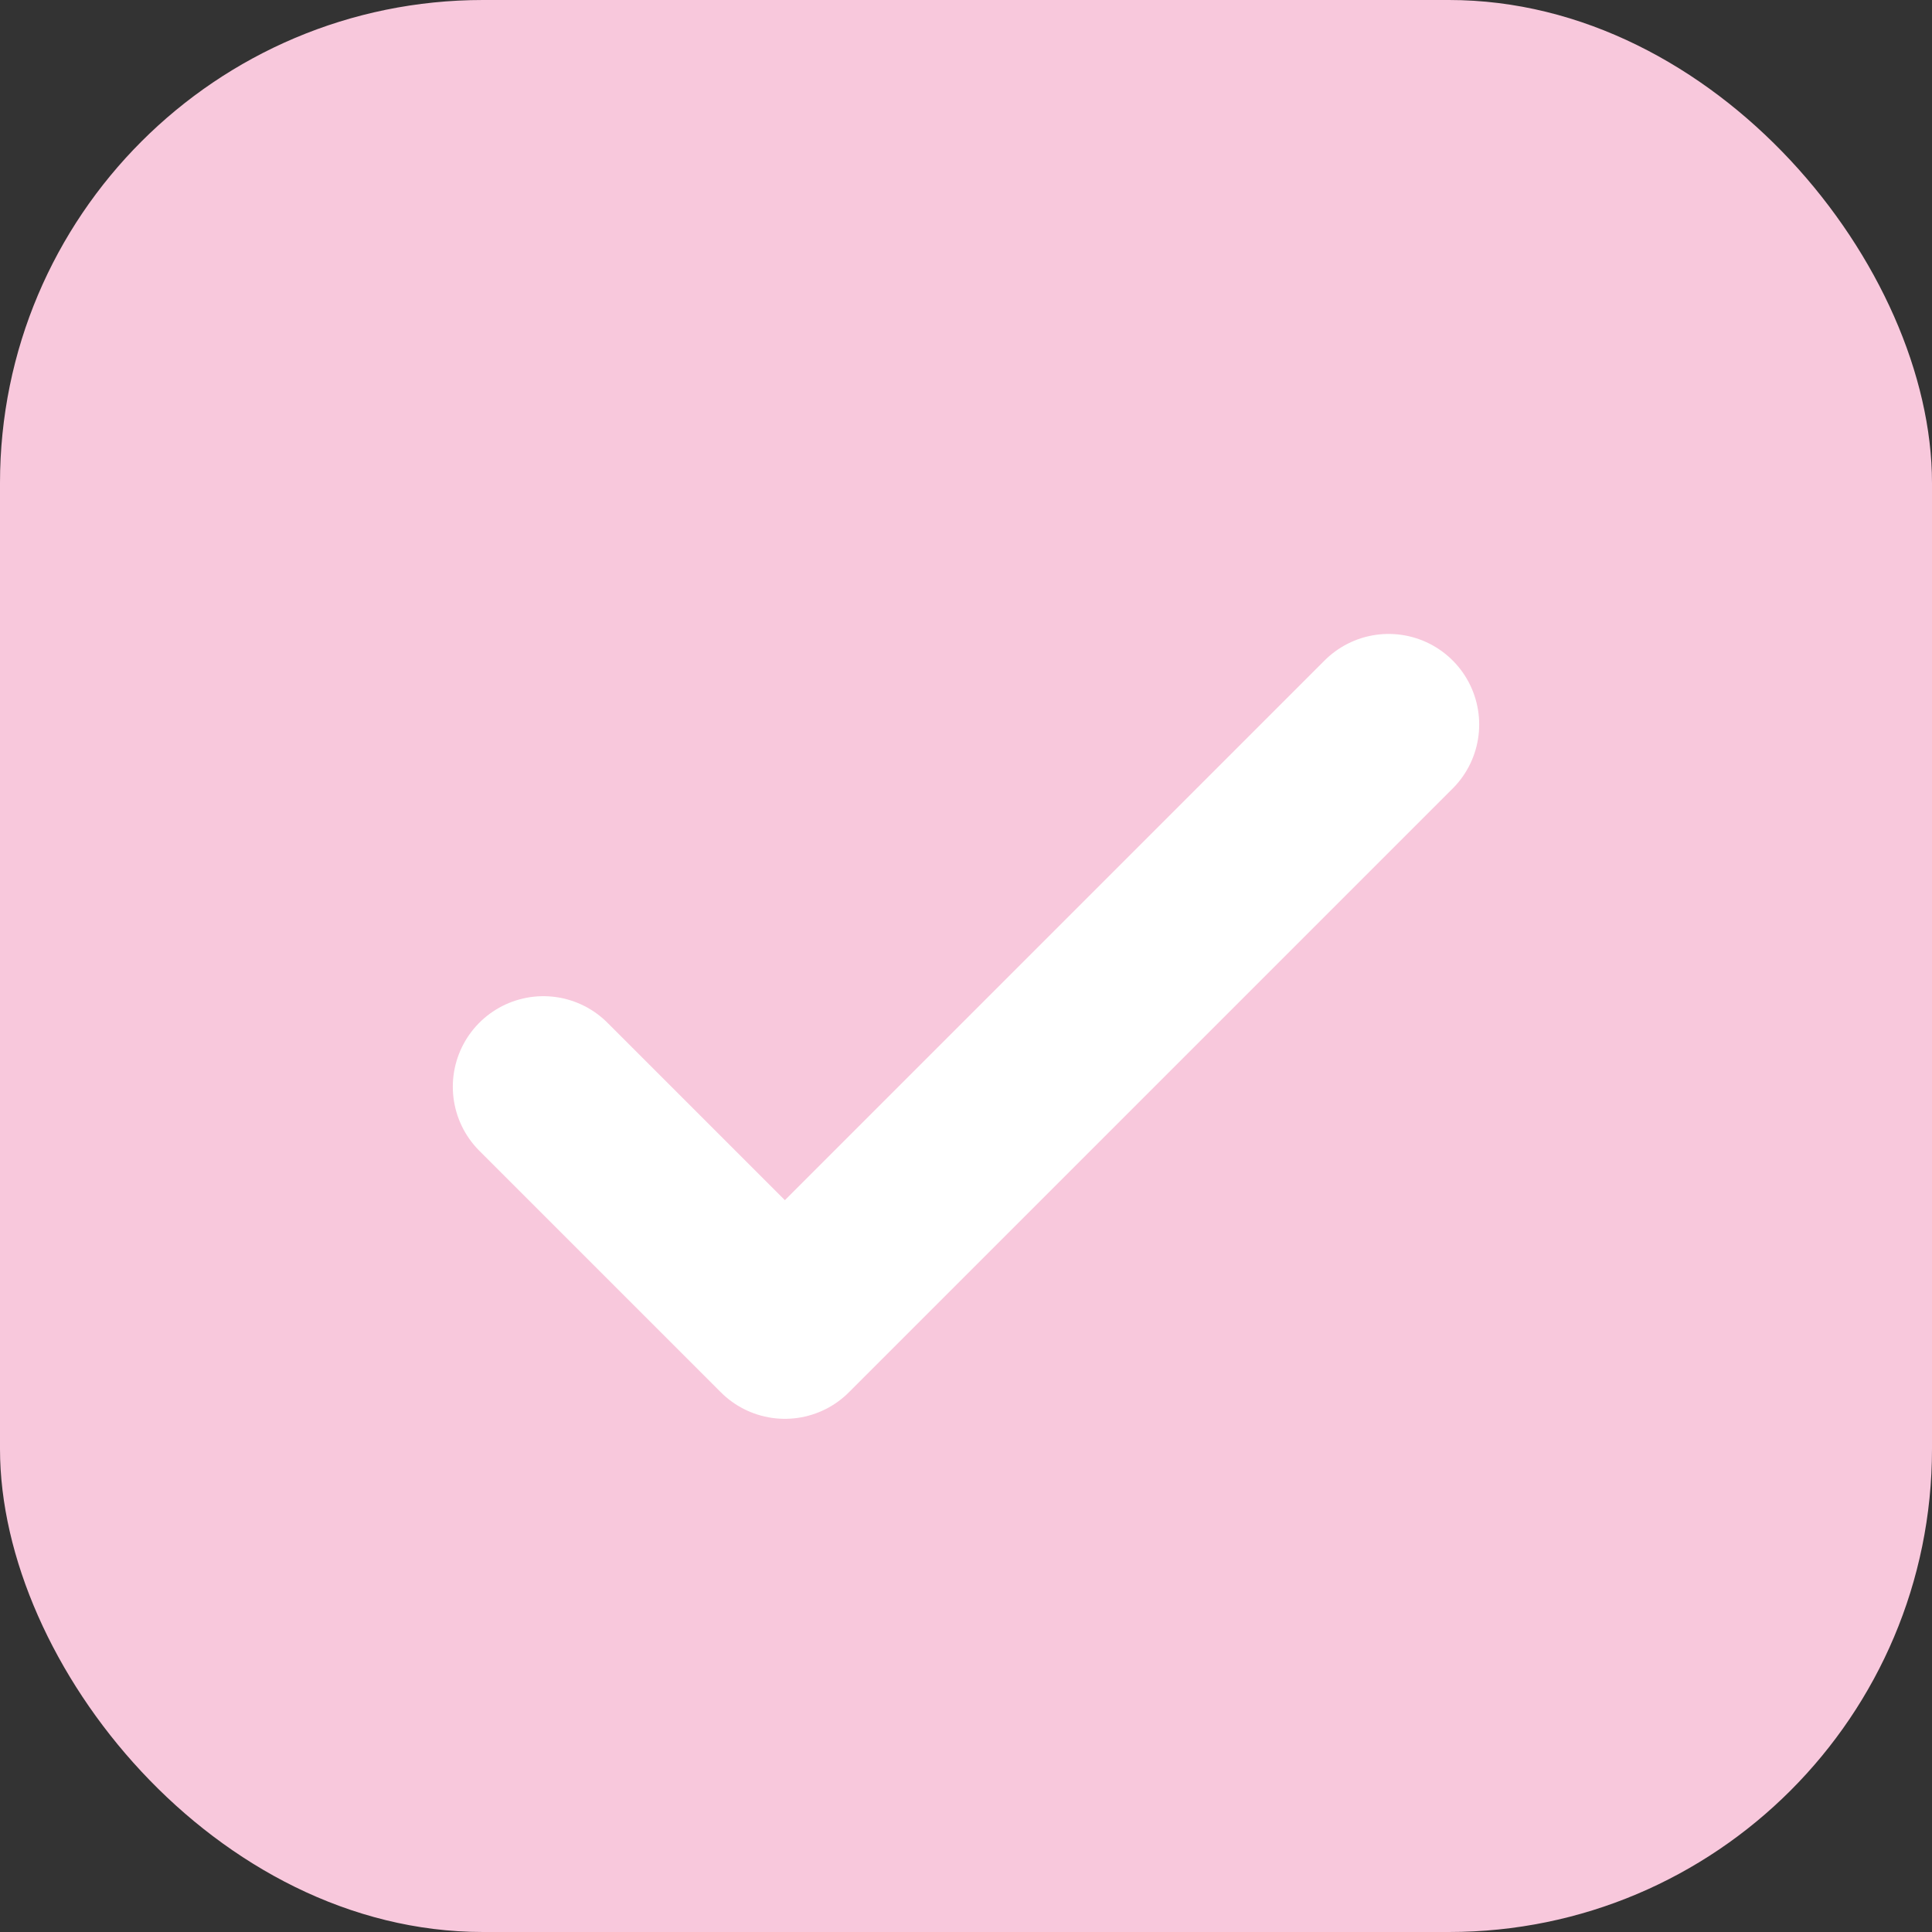
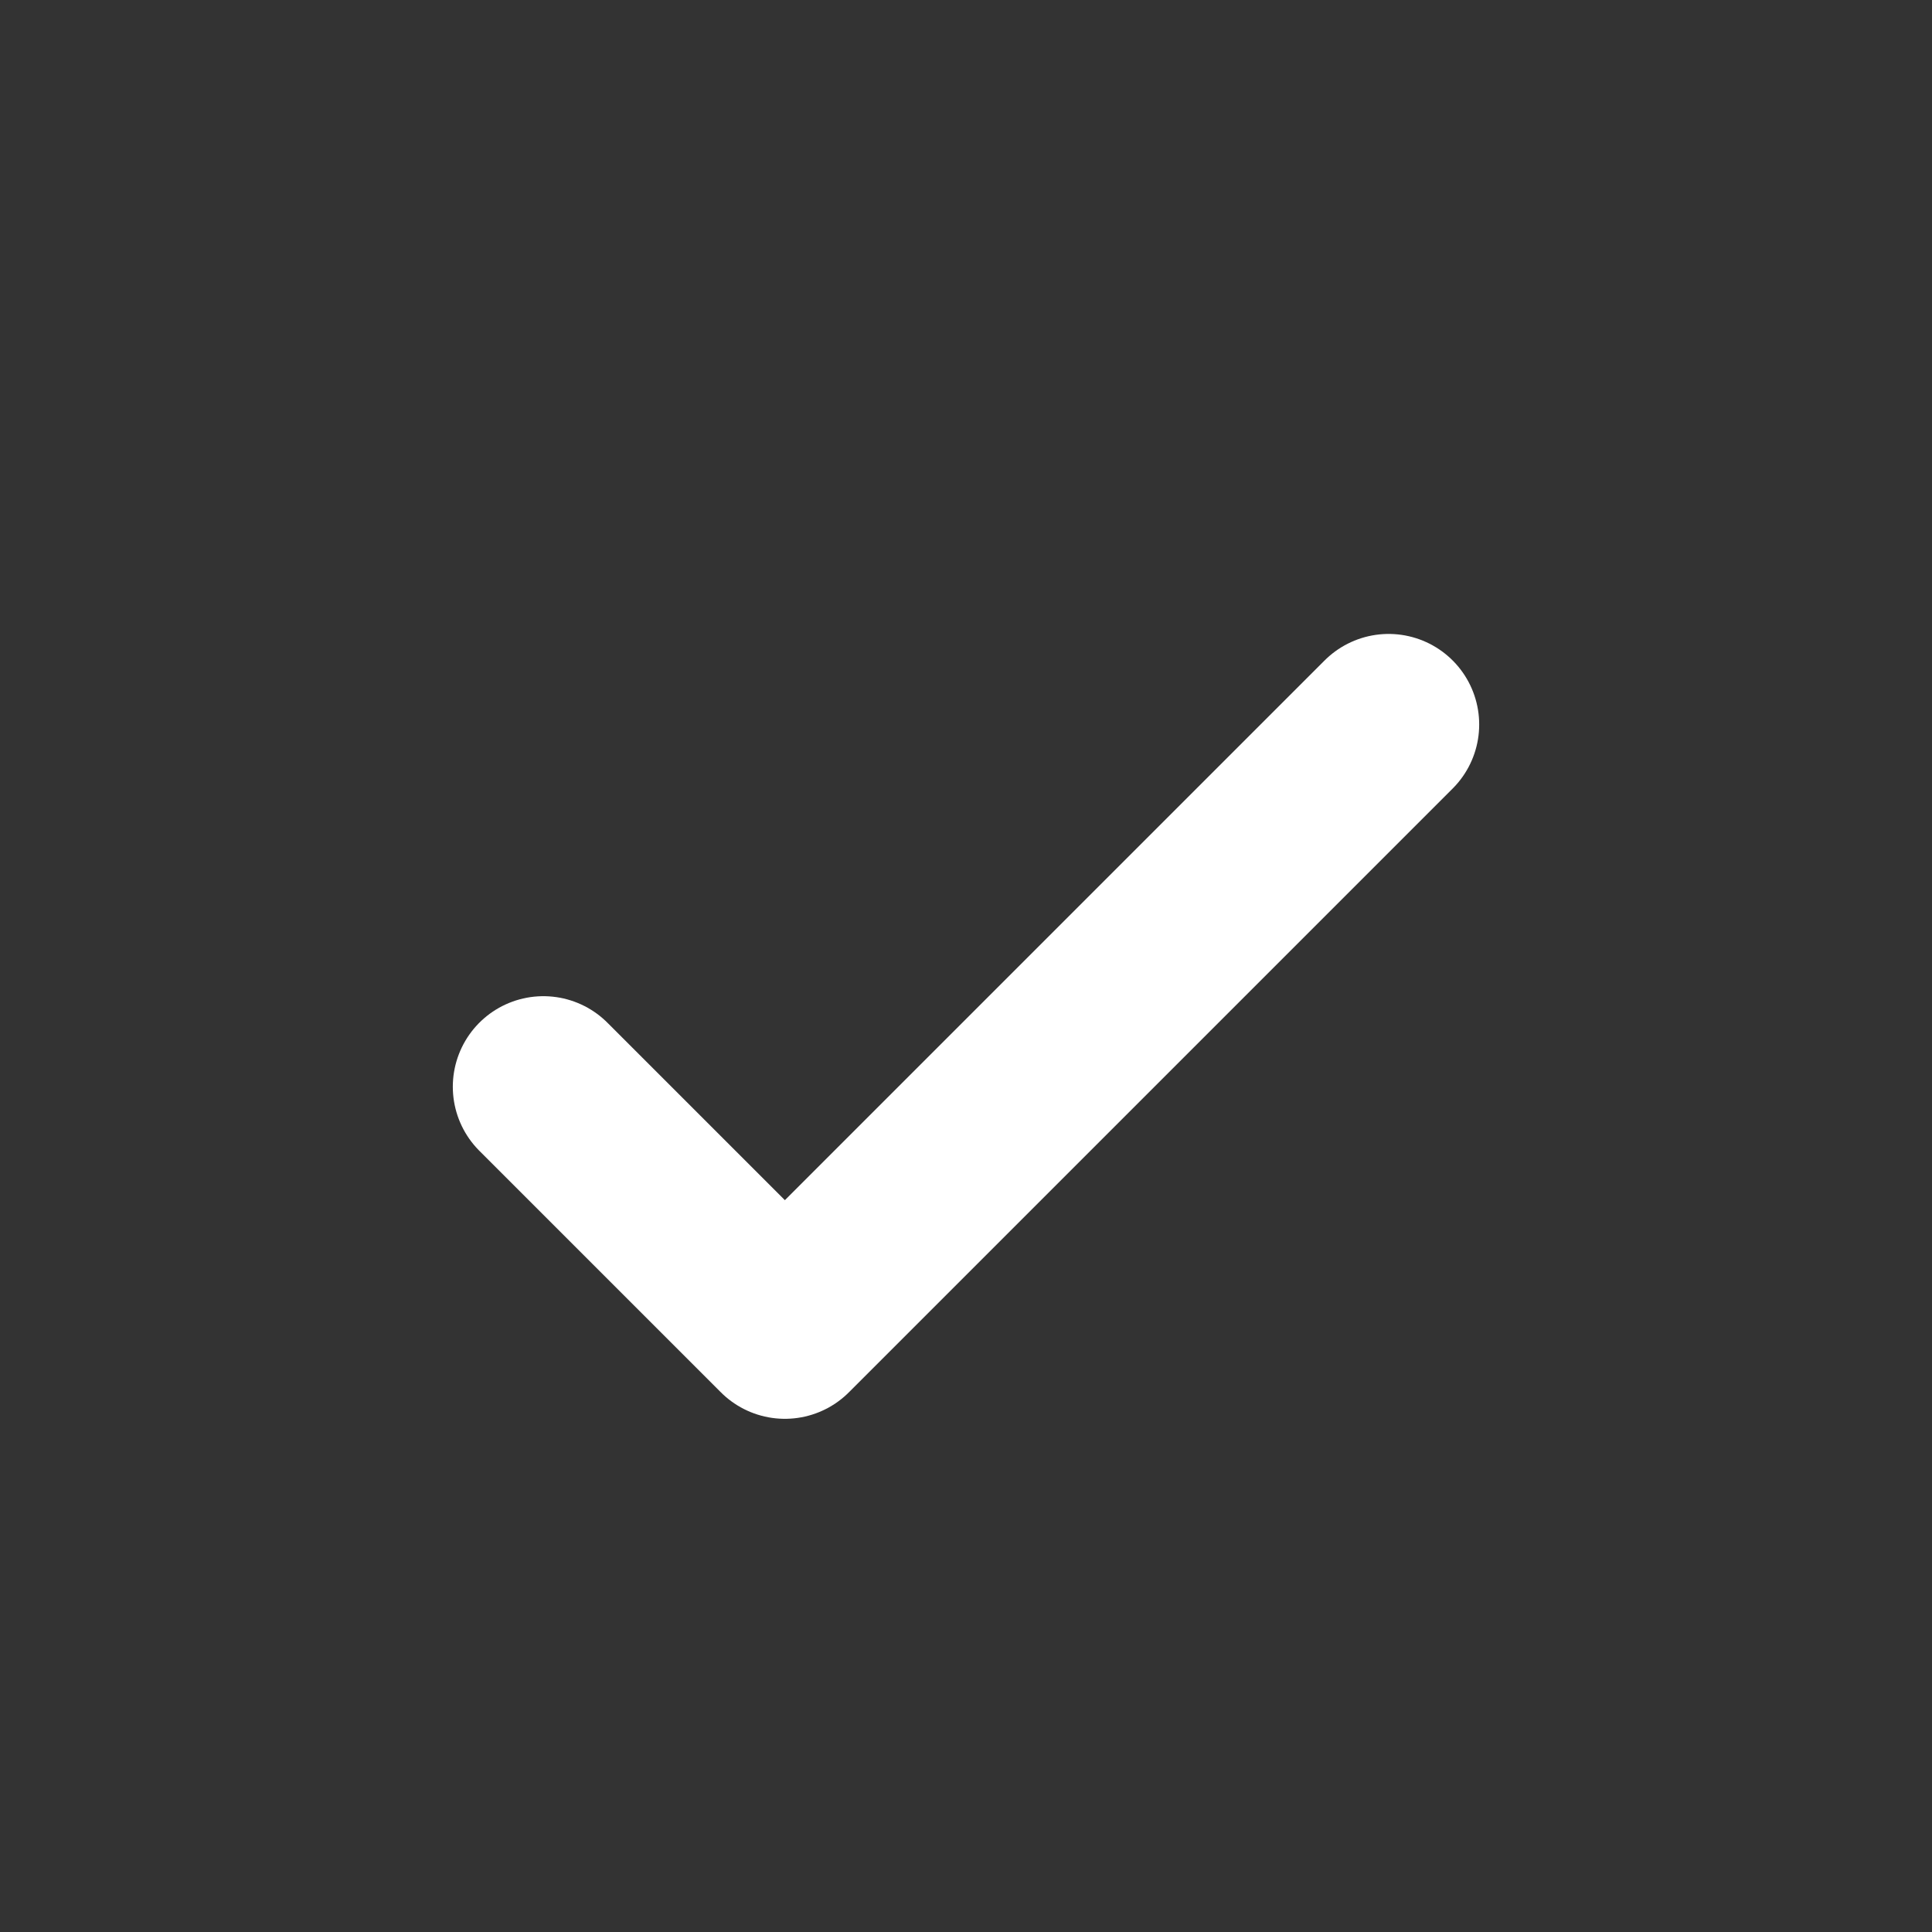
<svg xmlns="http://www.w3.org/2000/svg" width="32" height="32" viewBox="0 0 32 32" fill="none">
  <rect x="0" y="0" width="32" height="32" fill="#333333" stroke="none" />
-   <rect width="32" height="32" rx="8" fill="#F8C8DC" />
  <path d="M9 18L13 22L23 12" stroke="white" stroke-width="3" stroke-linecap="round" stroke-linejoin="round" />
</svg>